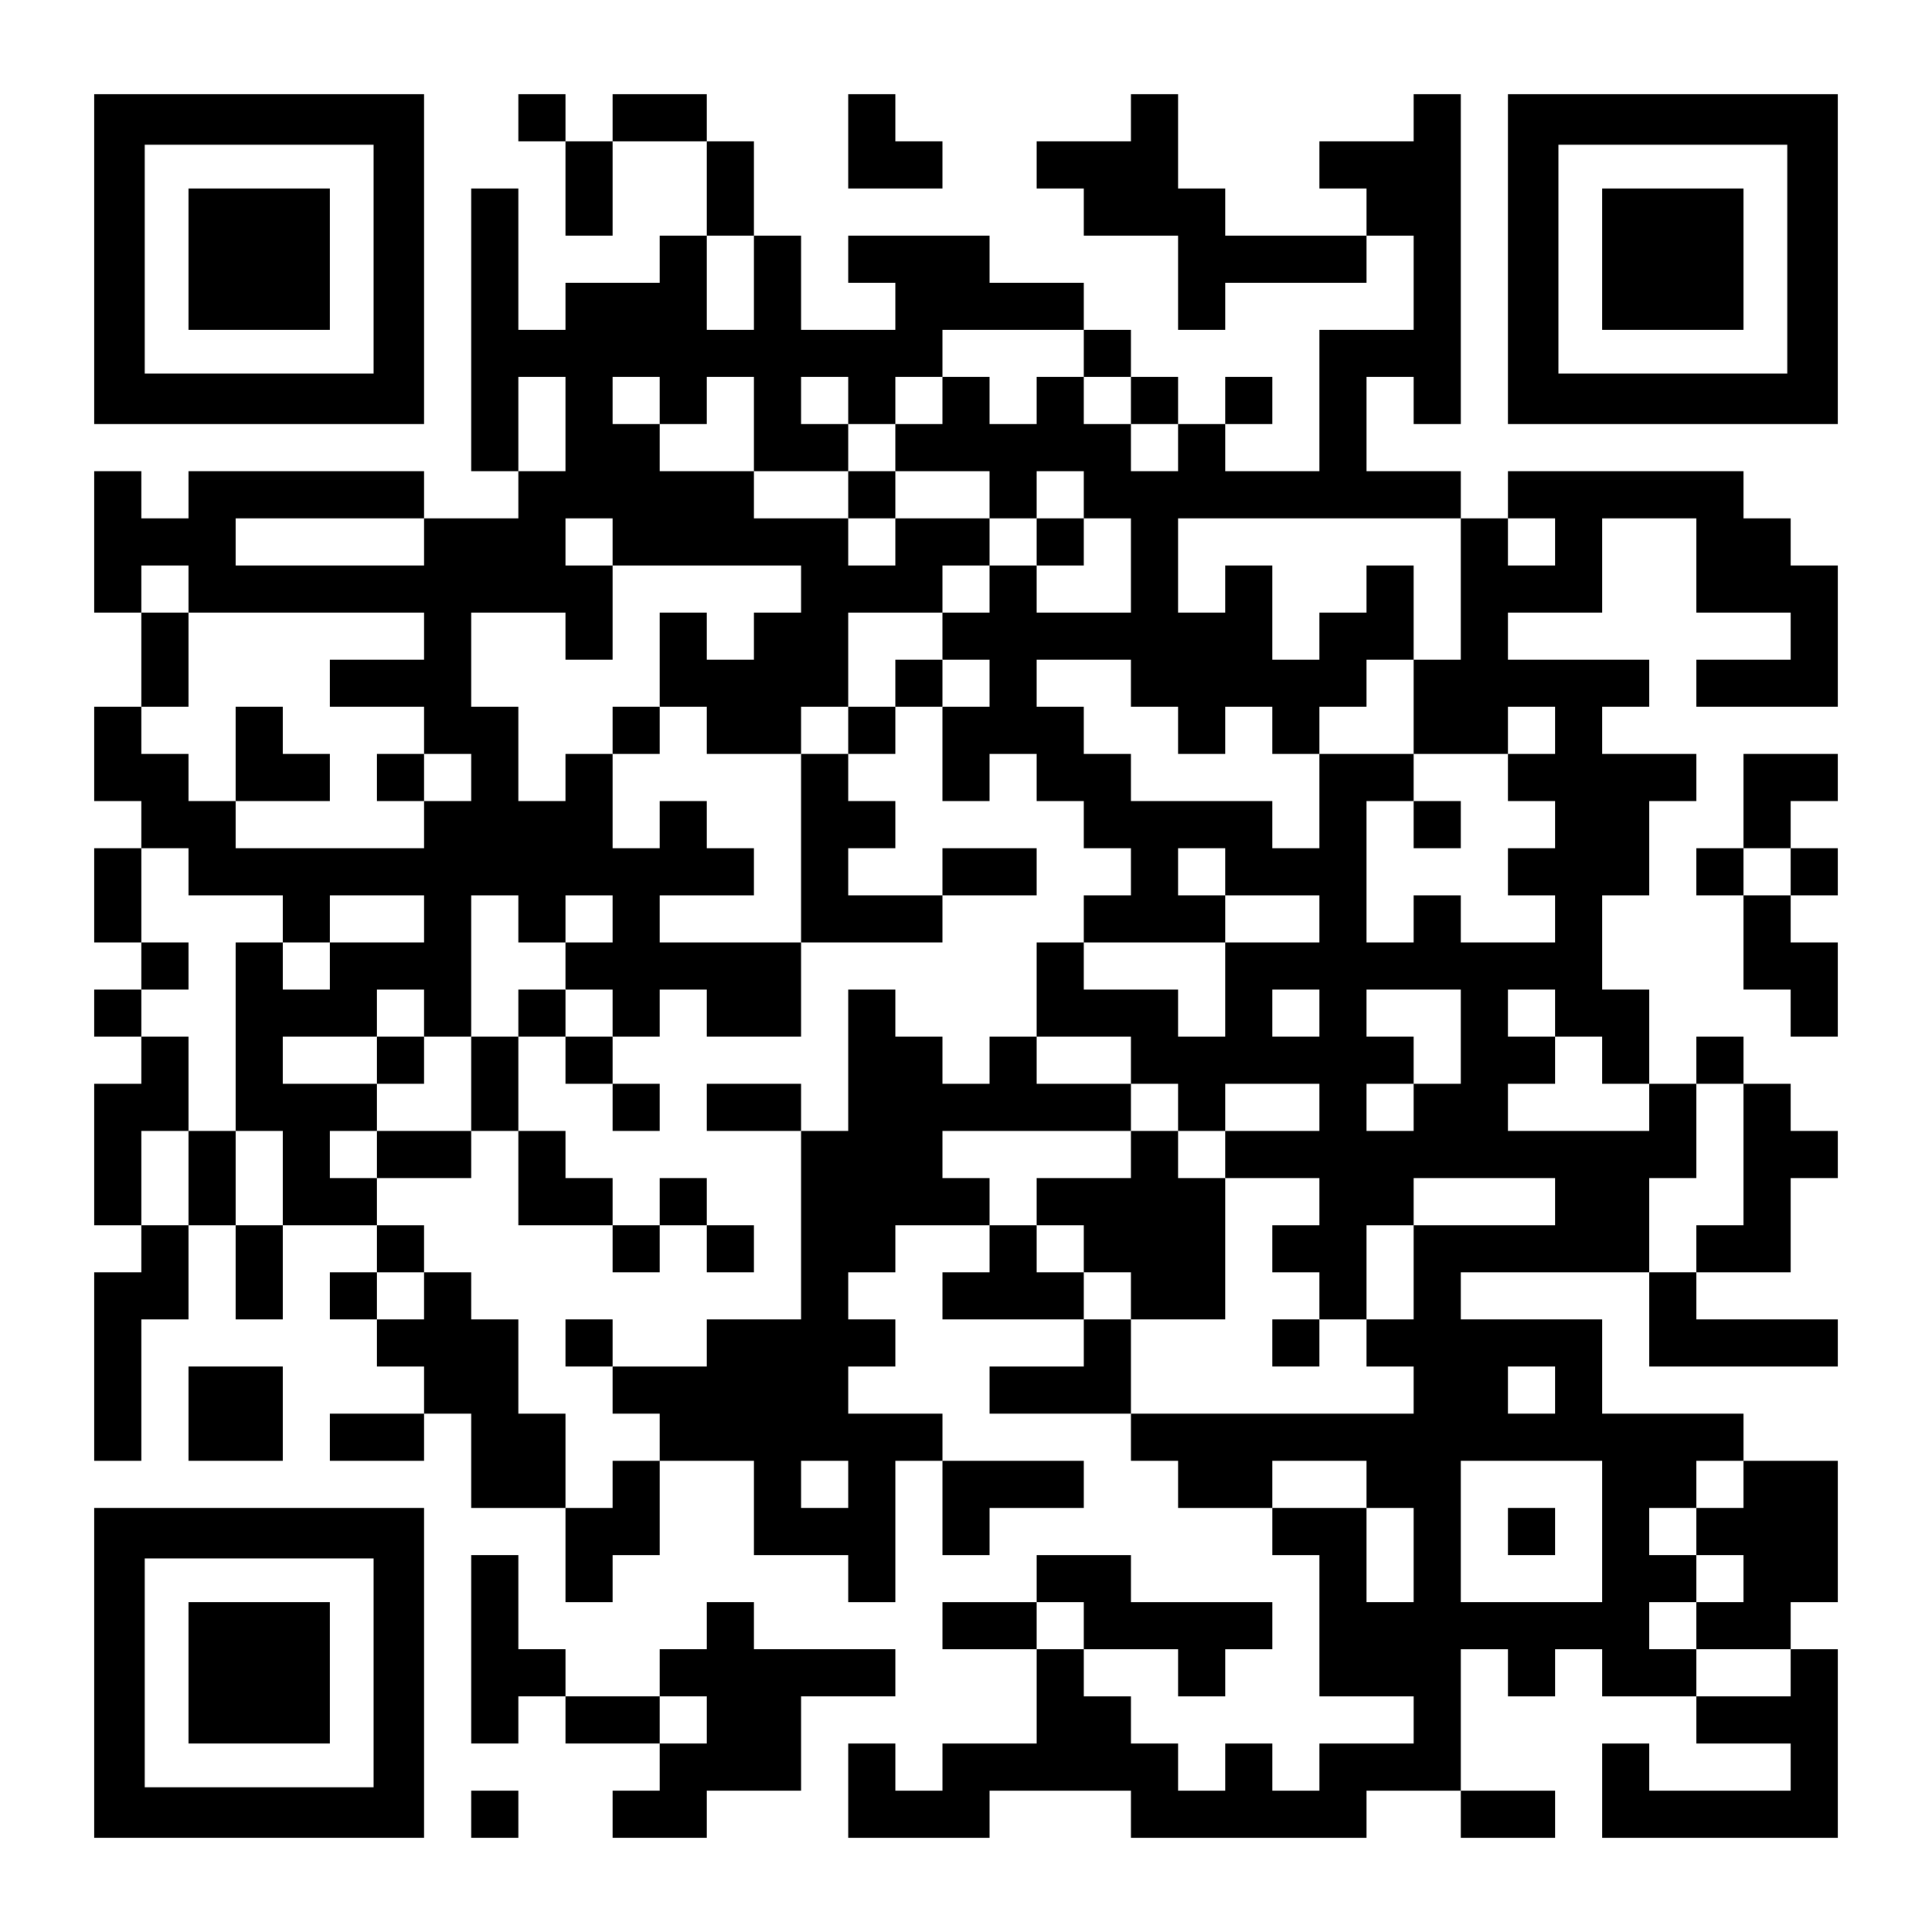
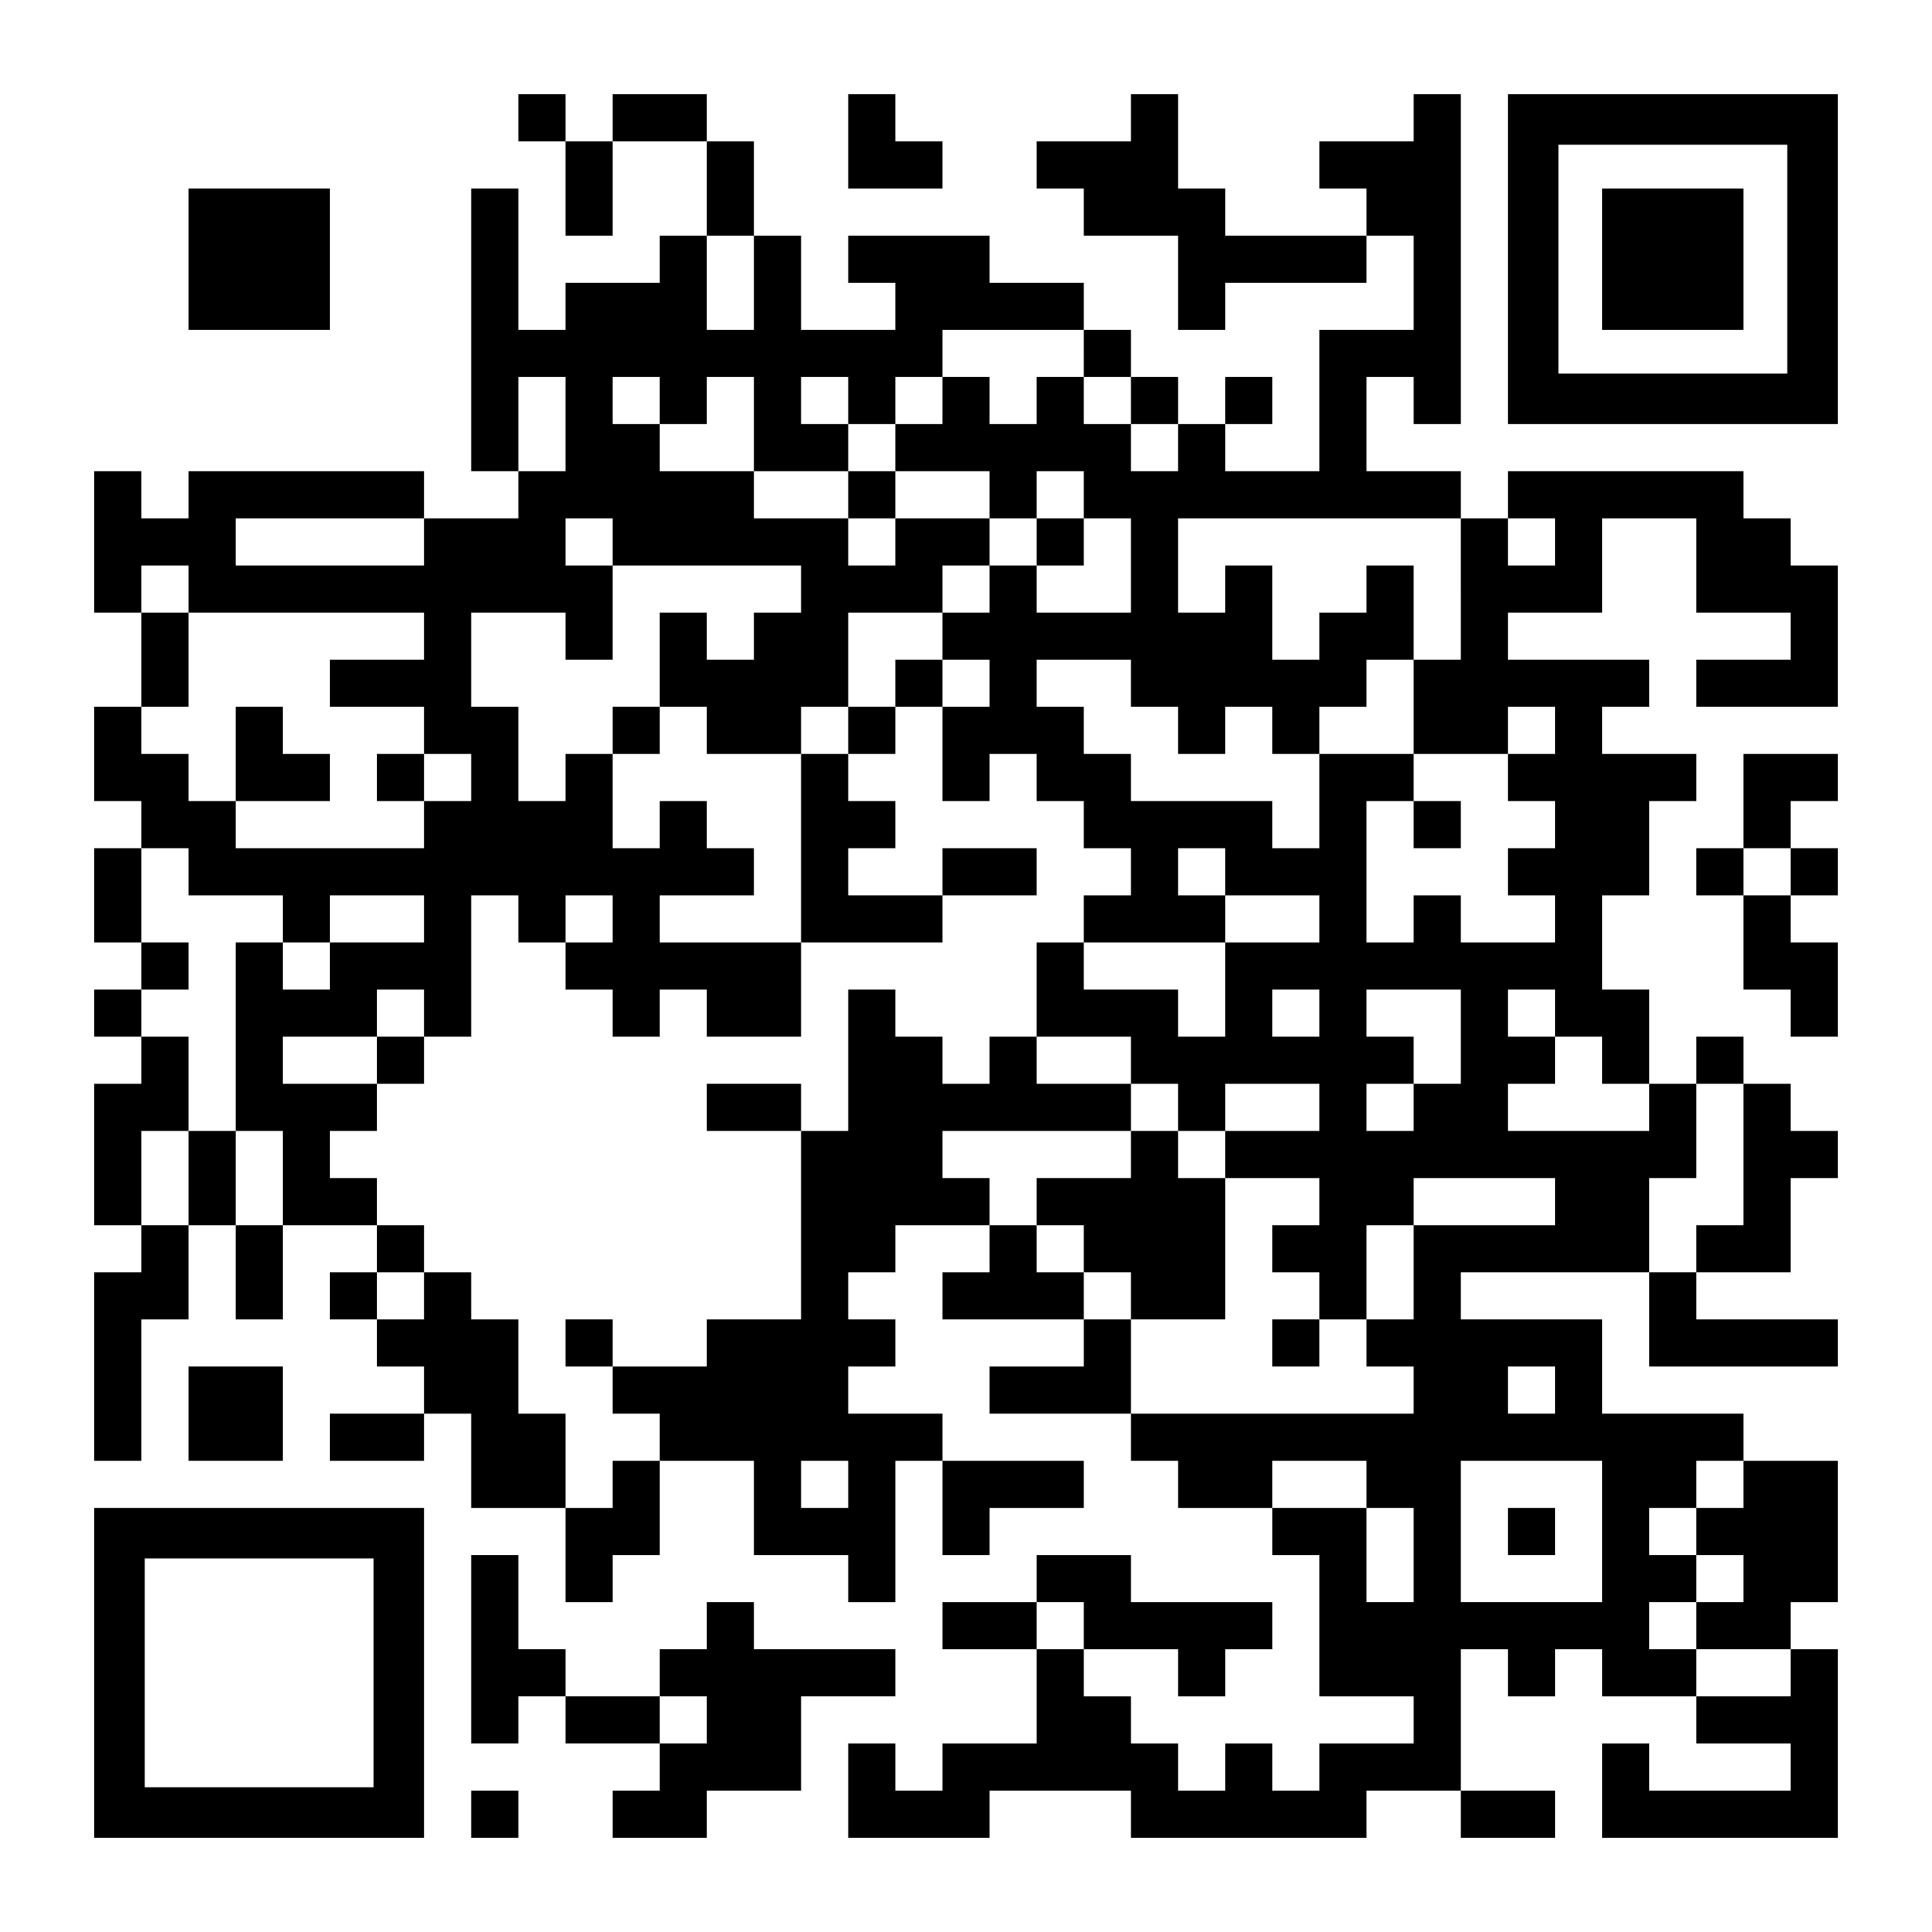
<svg xmlns="http://www.w3.org/2000/svg" version="1.0" width="1148px" height="1148px" viewBox="0 0 1148 1148" preserveAspectRatio="xMidYMid meet">
  <g transform="translate(0,1148) scale(0.1,-0.1)" fill="#000000" stroke="none">
-     <path d="M560 9940 l0 -980 980 0 980 0 0 980 0 980 -980 0 -980 0 0 -980z m1660 0 l0 -680 -680 0 -680 0 0 680 0 680 680 0 680 0 0 -680z" />
    <path d="M1120 9940 l0 -420 420 0 420 0 0 420 0 420 -420 0 -420 0 0 -420z" />
    <path d="M3080 10780 l0 -140 140 0 140 0 0 -280 0 -280 140 0 140 0 0 280 0 280 280 0 280 0 0 -280 0 -280 -140 0 -140 0 0 -140 0 -140 -280 0 -280 0 0 -140 0 -140 -140 0 -140 0 0 420 0 420 -140 0 -140 0 0 -840 0 -840 140 0 140 0 0 -140 0 -140 -280 0 -280 0 0 140 0 140 -700 0 -700 0 0 -140 0 -140 -140 0 -140 0 0 140 0 140 -140 0 -140 0 0 -420 0 -420 140 0 140 0 0 -280 0 -280 -140 0 -140 0 0 -280 0 -280 140 0 140 0 0 -140 0 -140 -140 0 -140 0 0 -280 0 -280 140 0 140 0 0 -140 0 -140 -140 0 -140 0 0 -140 0 -140 140 0 140 0 0 -140 0 -140 -140 0 -140 0 0 -420 0 -420 140 0 140 0 0 -140 0 -140 -140 0 -140 0 0 -560 0 -560 140 0 140 0 0 420 0 420 140 0 140 0 0 280 0 280 140 0 140 0 0 -280 0 -280 140 0 140 0 0 280 0 280 280 0 280 0 0 -140 0 -140 -140 0 -140 0 0 -140 0 -140 140 0 140 0 0 -140 0 -140 140 0 140 0 0 -140 0 -140 -280 0 -280 0 0 -140 0 -140 280 0 280 0 0 140 0 140 140 0 140 0 0 -280 0 -280 280 0 280 0 0 -280 0 -280 140 0 140 0 0 140 0 140 140 0 140 0 0 280 0 280 280 0 280 0 0 -280 0 -280 280 0 280 0 0 -140 0 -140 140 0 140 0 0 420 0 420 140 0 140 0 0 -280 0 -280 140 0 140 0 0 140 0 140 280 0 280 0 0 140 0 140 -420 0 -420 0 0 140 0 140 -280 0 -280 0 0 140 0 140 140 0 140 0 0 140 0 140 -140 0 -140 0 0 140 0 140 140 0 140 0 0 140 0 140 280 0 280 0 0 -140 0 -140 -140 0 -140 0 0 -140 0 -140 420 0 420 0 0 -140 0 -140 -280 0 -280 0 0 -140 0 -140 420 0 420 0 0 -140 0 -140 140 0 140 0 0 -140 0 -140 280 0 280 0 0 -140 0 -140 140 0 140 0 0 -420 0 -420 280 0 280 0 0 -140 0 -140 -280 0 -280 0 0 -140 0 -140 -140 0 -140 0 0 140 0 140 -140 0 -140 0 0 -140 0 -140 -140 0 -140 0 0 140 0 140 -140 0 -140 0 0 140 0 140 -140 0 -140 0 0 140 0 140 280 0 280 0 0 -140 0 -140 140 0 140 0 0 140 0 140 140 0 140 0 0 140 0 140 -420 0 -420 0 0 140 0 140 -280 0 -280 0 0 -140 0 -140 -280 0 -280 0 0 -140 0 -140 280 0 280 0 0 -280 0 -280 -280 0 -280 0 0 -140 0 -140 -140 0 -140 0 0 140 0 140 -140 0 -140 0 0 -280 0 -280 420 0 420 0 0 140 0 140 420 0 420 0 0 -140 0 -140 700 0 700 0 0 140 0 140 280 0 280 0 0 -140 0 -140 280 0 280 0 0 140 0 140 -280 0 -280 0 0 420 0 420 140 0 140 0 0 -140 0 -140 140 0 140 0 0 140 0 140 140 0 140 0 0 -140 0 -140 280 0 280 0 0 -140 0 -140 280 0 280 0 0 -140 0 -140 -420 0 -420 0 0 140 0 140 -140 0 -140 0 0 -280 0 -280 700 0 700 0 0 560 0 560 -140 0 -140 0 0 140 0 140 140 0 140 0 0 420 0 420 -280 0 -280 0 0 140 0 140 -420 0 -420 0 0 280 0 280 -420 0 -420 0 0 140 0 140 560 0 560 0 0 -280 0 -280 560 0 560 0 0 140 0 140 -420 0 -420 0 0 140 0 140 280 0 280 0 0 280 0 280 140 0 140 0 0 140 0 140 -140 0 -140 0 0 140 0 140 -140 0 -140 0 0 140 0 140 -140 0 -140 0 0 -140 0 -140 -140 0 -140 0 0 280 0 280 -140 0 -140 0 0 280 0 280 140 0 140 0 0 280 0 280 140 0 140 0 0 140 0 140 -280 0 -280 0 0 140 0 140 140 0 140 0 0 140 0 140 -420 0 -420 0 0 140 0 140 280 0 280 0 0 280 0 280 280 0 280 0 0 -280 0 -280 280 0 280 0 0 -140 0 -140 -280 0 -280 0 0 -140 0 -140 420 0 420 0 0 420 0 420 -140 0 -140 0 0 140 0 140 -140 0 -140 0 0 140 0 140 -700 0 -700 0 0 -140 0 -140 -140 0 -140 0 0 140 0 140 -280 0 -280 0 0 280 0 280 140 0 140 0 0 -140 0 -140 140 0 140 0 0 980 0 980 -140 0 -140 0 0 -140 0 -140 -280 0 -280 0 0 -140 0 -140 140 0 140 0 0 -140 0 -140 -420 0 -420 0 0 140 0 140 -140 0 -140 0 0 280 0 280 -140 0 -140 0 0 -140 0 -140 -280 0 -280 0 0 -140 0 -140 140 0 140 0 0 -140 0 -140 280 0 280 0 0 -280 0 -280 140 0 140 0 0 140 0 140 420 0 420 0 0 140 0 140 140 0 140 0 0 -280 0 -280 -280 0 -280 0 0 -420 0 -420 -280 0 -280 0 0 140 0 140 140 0 140 0 0 140 0 140 -140 0 -140 0 0 -140 0 -140 -140 0 -140 0 0 140 0 140 -140 0 -140 0 0 140 0 140 -140 0 -140 0 0 140 0 140 -280 0 -280 0 0 140 0 140 -420 0 -420 0 0 -140 0 -140 140 0 140 0 0 -140 0 -140 -280 0 -280 0 0 280 0 280 -140 0 -140 0 0 280 0 280 -140 0 -140 0 0 140 0 140 -280 0 -280 0 0 -140 0 -140 -140 0 -140 0 0 140 0 140 -140 0 -140 0 0 -140z m1400 -980 l0 -280 -140 0 -140 0 0 280 0 280 140 0 140 0 0 -280z m1960 -420 l0 -140 140 0 140 0 0 -140 0 -140 140 0 140 0 0 -140 0 -140 -140 0 -140 0 0 140 0 140 -140 0 -140 0 0 140 0 140 -140 0 -140 0 0 -140 0 -140 -140 0 -140 0 0 140 0 140 -140 0 -140 0 0 -140 0 -140 -140 0 -140 0 0 -140 0 -140 280 0 280 0 0 -140 0 -140 140 0 140 0 0 140 0 140 140 0 140 0 0 -140 0 -140 140 0 140 0 0 -280 0 -280 -280 0 -280 0 0 140 0 140 -140 0 -140 0 0 -140 0 -140 -140 0 -140 0 0 -140 0 -140 140 0 140 0 0 -140 0 -140 -140 0 -140 0 0 -280 0 -280 140 0 140 0 0 140 0 140 140 0 140 0 0 -140 0 -140 140 0 140 0 0 -140 0 -140 140 0 140 0 0 -140 0 -140 -140 0 -140 0 0 -140 0 -140 420 0 420 0 0 140 0 140 -140 0 -140 0 0 140 0 140 140 0 140 0 0 -140 0 -140 280 0 280 0 0 -140 0 -140 -280 0 -280 0 0 -280 0 -280 -140 0 -140 0 0 140 0 140 -280 0 -280 0 0 140 0 140 -140 0 -140 0 0 -280 0 -280 280 0 280 0 0 -140 0 -140 140 0 140 0 0 -140 0 -140 140 0 140 0 0 140 0 140 280 0 280 0 0 -140 0 -140 -280 0 -280 0 0 -140 0 -140 280 0 280 0 0 -140 0 -140 -140 0 -140 0 0 -140 0 -140 140 0 140 0 0 -140 0 -140 140 0 140 0 0 280 0 280 140 0 140 0 0 140 0 140 420 0 420 0 0 -140 0 -140 -420 0 -420 0 0 -280 0 -280 -140 0 -140 0 0 -140 0 -140 140 0 140 0 0 -140 0 -140 -840 0 -840 0 0 280 0 280 -140 0 -140 0 0 140 0 140 -140 0 -140 0 0 140 0 140 -140 0 -140 0 0 140 0 140 -140 0 -140 0 0 140 0 140 560 0 560 0 0 140 0 140 -280 0 -280 0 0 140 0 140 -140 0 -140 0 0 -140 0 -140 -140 0 -140 0 0 140 0 140 -140 0 -140 0 0 140 0 140 -140 0 -140 0 0 -420 0 -420 -140 0 -140 0 0 -560 0 -560 -280 0 -280 0 0 -140 0 -140 -280 0 -280 0 0 -140 0 -140 140 0 140 0 0 -140 0 -140 -140 0 -140 0 0 -140 0 -140 -140 0 -140 0 0 280 0 280 -140 0 -140 0 0 280 0 280 -140 0 -140 0 0 140 0 140 -140 0 -140 0 0 -140 0 -140 -140 0 -140 0 0 140 0 140 140 0 140 0 0 140 0 140 -140 0 -140 0 0 140 0 140 -140 0 -140 0 0 140 0 140 140 0 140 0 0 140 0 140 -280 0 -280 0 0 140 0 140 280 0 280 0 0 140 0 140 140 0 140 0 0 -140 0 -140 140 0 140 0 0 420 0 420 140 0 140 0 0 -140 0 -140 140 0 140 0 0 140 0 140 140 0 140 0 0 -140 0 -140 -140 0 -140 0 0 -140 0 -140 140 0 140 0 0 -140 0 -140 140 0 140 0 0 140 0 140 140 0 140 0 0 -140 0 -140 280 0 280 0 0 280 0 280 -420 0 -420 0 0 140 0 140 280 0 280 0 0 140 0 140 -140 0 -140 0 0 140 0 140 -140 0 -140 0 0 -140 0 -140 -140 0 -140 0 0 280 0 280 -140 0 -140 0 0 -140 0 -140 -140 0 -140 0 0 280 0 280 -140 0 -140 0 0 280 0 280 280 0 280 0 0 -140 0 -140 140 0 140 0 0 280 0 280 -140 0 -140 0 0 140 0 140 140 0 140 0 0 -140 0 -140 560 0 560 0 0 -140 0 -140 -140 0 -140 0 0 -140 0 -140 -140 0 -140 0 0 140 0 140 -140 0 -140 0 0 -280 0 -280 140 0 140 0 0 -140 0 -140 280 0 280 0 0 140 0 140 140 0 140 0 0 280 0 280 280 0 280 0 0 140 0 140 140 0 140 0 0 140 0 140 -280 0 -280 0 0 -140 0 -140 -140 0 -140 0 0 140 0 140 -280 0 -280 0 0 140 0 140 -280 0 -280 0 0 140 0 140 -140 0 -140 0 0 140 0 140 140 0 140 0 0 -140 0 -140 140 0 140 0 0 140 0 140 140 0 140 0 0 -280 0 -280 280 0 280 0 0 140 0 140 -140 0 -140 0 0 140 0 140 140 0 140 0 0 -140 0 -140 140 0 140 0 0 140 0 140 140 0 140 0 0 140 0 140 420 0 420 0 0 -140z m-3080 -420 l0 -280 -140 0 -140 0 0 280 0 280 140 0 140 0 0 -280z m-840 -700 l0 -140 -560 0 -560 0 0 140 0 140 560 0 560 0 0 -140z m6160 -280 l0 -420 -140 0 -140 0 0 -280 0 -280 280 0 280 0 0 140 0 140 140 0 140 0 0 -140 0 -140 -140 0 -140 0 0 -140 0 -140 140 0 140 0 0 -140 0 -140 -140 0 -140 0 0 -140 0 -140 140 0 140 0 0 -140 0 -140 -280 0 -280 0 0 140 0 140 -140 0 -140 0 0 -140 0 -140 -140 0 -140 0 0 420 0 420 140 0 140 0 0 140 0 140 -280 0 -280 0 0 -280 0 -280 -140 0 -140 0 0 140 0 140 -420 0 -420 0 0 140 0 140 -140 0 -140 0 0 140 0 140 -140 0 -140 0 0 140 0 140 280 0 280 0 0 -140 0 -140 140 0 140 0 0 -140 0 -140 140 0 140 0 0 140 0 140 140 0 140 0 0 -140 0 -140 140 0 140 0 0 140 0 140 140 0 140 0 0 140 0 140 140 0 140 0 0 280 0 280 -140 0 -140 0 0 -140 0 -140 -140 0 -140 0 0 -140 0 -140 -140 0 -140 0 0 280 0 280 -140 0 -140 0 0 -140 0 -140 -140 0 -140 0 0 280 0 280 840 0 840 0 0 -420z m560 280 l0 -140 -140 0 -140 0 0 140 0 140 140 0 140 0 0 -140z m-8120 -280 l0 -140 700 0 700 0 0 -140 0 -140 -280 0 -280 0 0 -140 0 -140 280 0 280 0 0 -140 0 -140 140 0 140 0 0 -140 0 -140 -140 0 -140 0 0 -140 0 -140 -560 0 -560 0 0 140 0 140 -140 0 -140 0 0 140 0 140 -140 0 -140 0 0 140 0 140 140 0 140 0 0 280 0 280 -140 0 -140 0 0 140 0 140 140 0 140 0 0 -140z m0 -1680 l0 -140 280 0 280 0 0 -140 0 -140 140 0 140 0 0 140 0 140 280 0 280 0 0 -140 0 -140 -280 0 -280 0 0 -140 0 -140 -140 0 -140 0 0 140 0 140 -140 0 -140 0 0 -560 0 -560 140 0 140 0 0 -280 0 -280 -140 0 -140 0 0 280 0 280 -140 0 -140 0 0 -280 0 -280 -140 0 -140 0 0 280 0 280 140 0 140 0 0 280 0 280 -140 0 -140 0 0 140 0 140 140 0 140 0 0 140 0 140 -140 0 -140 0 0 280 0 280 140 0 140 0 0 -140z m6720 -840 l0 -140 -140 0 -140 0 0 140 0 140 140 0 140 0 0 -140z m840 -140 l0 -280 -140 0 -140 0 0 -140 0 -140 -140 0 -140 0 0 140 0 140 140 0 140 0 0 140 0 140 -140 0 -140 0 0 140 0 140 280 0 280 0 0 -280z m560 140 l0 -140 140 0 140 0 0 -140 0 -140 140 0 140 0 0 -140 0 -140 -420 0 -420 0 0 140 0 140 140 0 140 0 0 140 0 140 -140 0 -140 0 0 140 0 140 140 0 140 0 0 -140z m1120 -840 l0 -420 -140 0 -140 0 0 -140 0 -140 -140 0 -140 0 0 280 0 280 140 0 140 0 0 280 0 280 140 0 140 0 0 -420z m-1120 -1400 l0 -140 -140 0 -140 0 0 140 0 140 140 0 140 0 0 -140z m-4200 -560 l0 -140 -140 0 -140 0 0 140 0 140 140 0 140 0 0 -140z m3080 0 l0 -140 140 0 140 0 0 -280 0 -280 -140 0 -140 0 0 280 0 280 -280 0 -280 0 0 140 0 140 280 0 280 0 0 -140z m1400 -280 l0 -420 -420 0 -420 0 0 420 0 420 420 0 420 0 0 -420z m840 280 l0 -140 -140 0 -140 0 0 -140 0 -140 140 0 140 0 0 -140 0 -140 -140 0 -140 0 0 -140 0 -140 280 0 280 0 0 -140 0 -140 -280 0 -280 0 0 140 0 140 -140 0 -140 0 0 140 0 140 140 0 140 0 0 140 0 140 -140 0 -140 0 0 140 0 140 140 0 140 0 0 140 0 140 140 0 140 0 0 -140z m-3920 -840 l0 -140 -140 0 -140 0 0 140 0 140 140 0 140 0 0 -140z" />
    <path d="M5040 8540 l0 -140 140 0 140 0 0 140 0 140 -140 0 -140 0 0 -140z" />
    <path d="M6160 8260 l0 -140 140 0 140 0 0 140 0 140 -140 0 -140 0 0 -140z" />
    <path d="M5320 7420 l0 -140 -140 0 -140 0 0 -140 0 -140 -140 0 -140 0 0 -560 0 -560 420 0 420 0 0 140 0 140 280 0 280 0 0 140 0 140 -280 0 -280 0 0 -140 0 -140 -280 0 -280 0 0 140 0 140 140 0 140 0 0 140 0 140 -140 0 -140 0 0 140 0 140 140 0 140 0 0 140 0 140 140 0 140 0 0 140 0 140 -140 0 -140 0 0 -140z" />
    <path d="M3640 7140 l0 -140 140 0 140 0 0 140 0 140 -140 0 -140 0 0 -140z" />
-     <path d="M3080 5460 l0 -140 -140 0 -140 0 0 -280 0 -280 -280 0 -280 0 0 -140 0 -140 280 0 280 0 0 140 0 140 140 0 140 0 0 -280 0 -280 280 0 280 0 0 -140 0 -140 140 0 140 0 0 140 0 140 140 0 140 0 0 -140 0 -140 140 0 140 0 0 140 0 140 -140 0 -140 0 0 140 0 140 -140 0 -140 0 0 -140 0 -140 -140 0 -140 0 0 140 0 140 -140 0 -140 0 0 140 0 140 -140 0 -140 0 0 280 0 280 140 0 140 0 0 -140 0 -140 140 0 140 0 0 -140 0 -140 140 0 140 0 0 140 0 140 -140 0 -140 0 0 140 0 140 -140 0 -140 0 0 140 0 140 -140 0 -140 0 0 -140z" />
    <path d="M2240 5180 l0 -140 140 0 140 0 0 140 0 140 -140 0 -140 0 0 -140z" />
    <path d="M4200 4900 l0 -140 280 0 280 0 0 140 0 140 -280 0 -280 0 0 -140z" />
    <path d="M6720 4620 l0 -140 -280 0 -280 0 0 -140 0 -140 140 0 140 0 0 -140 0 -140 140 0 140 0 0 -140 0 -140 280 0 280 0 0 420 0 420 -140 0 -140 0 0 140 0 140 -140 0 -140 0 0 -140z" />
    <path d="M3360 3500 l0 -140 140 0 140 0 0 140 0 140 -140 0 -140 0 0 -140z" />
    <path d="M7560 3500 l0 -140 140 0 140 0 0 140 0 140 -140 0 -140 0 0 -140z" />
-     <path d="M8400 6580 l0 -140 140 0 140 0 0 140 0 140 -140 0 -140 0 0 -140z" />
+     <path d="M8400 6580 l0 -140 140 0 140 0 0 140 0 140 -140 0 -140 0 0 -140" />
    <path d="M1400 7000 l0 -280 280 0 280 0 0 140 0 140 -140 0 -140 0 0 140 0 140 -140 0 -140 0 0 -280z" />
    <path d="M2240 6860 l0 -140 140 0 140 0 0 140 0 140 -140 0 -140 0 0 -140z" />
    <path d="M8960 2380 l0 -140 140 0 140 0 0 140 0 140 -140 0 -140 0 0 -140z" />
    <path d="M5040 10640 l0 -280 280 0 280 0 0 140 0 140 -140 0 -140 0 0 140 0 140 -140 0 -140 0 0 -280z" />
    <path d="M8960 9940 l0 -980 980 0 980 0 0 980 0 980 -980 0 -980 0 0 -980z m1660 0 l0 -680 -680 0 -680 0 0 680 0 680 680 0 680 0 0 -680z" />
    <path d="M9520 9940 l0 -420 420 0 420 0 0 420 0 420 -420 0 -420 0 0 -420z" />
    <path d="M10360 6720 l0 -280 -140 0 -140 0 0 -140 0 -140 140 0 140 0 0 -280 0 -280 140 0 140 0 0 -140 0 -140 140 0 140 0 0 280 0 280 -140 0 -140 0 0 140 0 140 140 0 140 0 0 140 0 140 -140 0 -140 0 0 140 0 140 140 0 140 0 0 140 0 140 -280 0 -280 0 0 -280z m280 -420 l0 -140 -140 0 -140 0 0 140 0 140 140 0 140 0 0 -140z" />
    <path d="M1120 3080 l0 -280 280 0 280 0 0 280 0 280 -280 0 -280 0 0 -280z" />
    <path d="M560 1540 l0 -980 980 0 980 0 0 980 0 980 -980 0 -980 0 0 -980z m1660 0 l0 -680 -680 0 -680 0 0 680 0 680 680 0 680 0 0 -680z" />
-     <path d="M1120 1540 l0 -420 420 0 420 0 0 420 0 420 -420 0 -420 0 0 -420z" />
    <path d="M2800 1680 l0 -560 140 0 140 0 0 140 0 140 140 0 140 0 0 -140 0 -140 280 0 280 0 0 -140 0 -140 -140 0 -140 0 0 -140 0 -140 280 0 280 0 0 140 0 140 280 0 280 0 0 280 0 280 280 0 280 0 0 140 0 140 -420 0 -420 0 0 140 0 140 -140 0 -140 0 0 -140 0 -140 -140 0 -140 0 0 -140 0 -140 -280 0 -280 0 0 140 0 140 -140 0 -140 0 0 280 0 280 -140 0 -140 0 0 -560z m1400 -420 l0 -140 -140 0 -140 0 0 140 0 140 140 0 140 0 0 -140z" />
    <path d="M2800 700 l0 -140 140 0 140 0 0 140 0 140 -140 0 -140 0 0 -140z" />
  </g>
</svg>